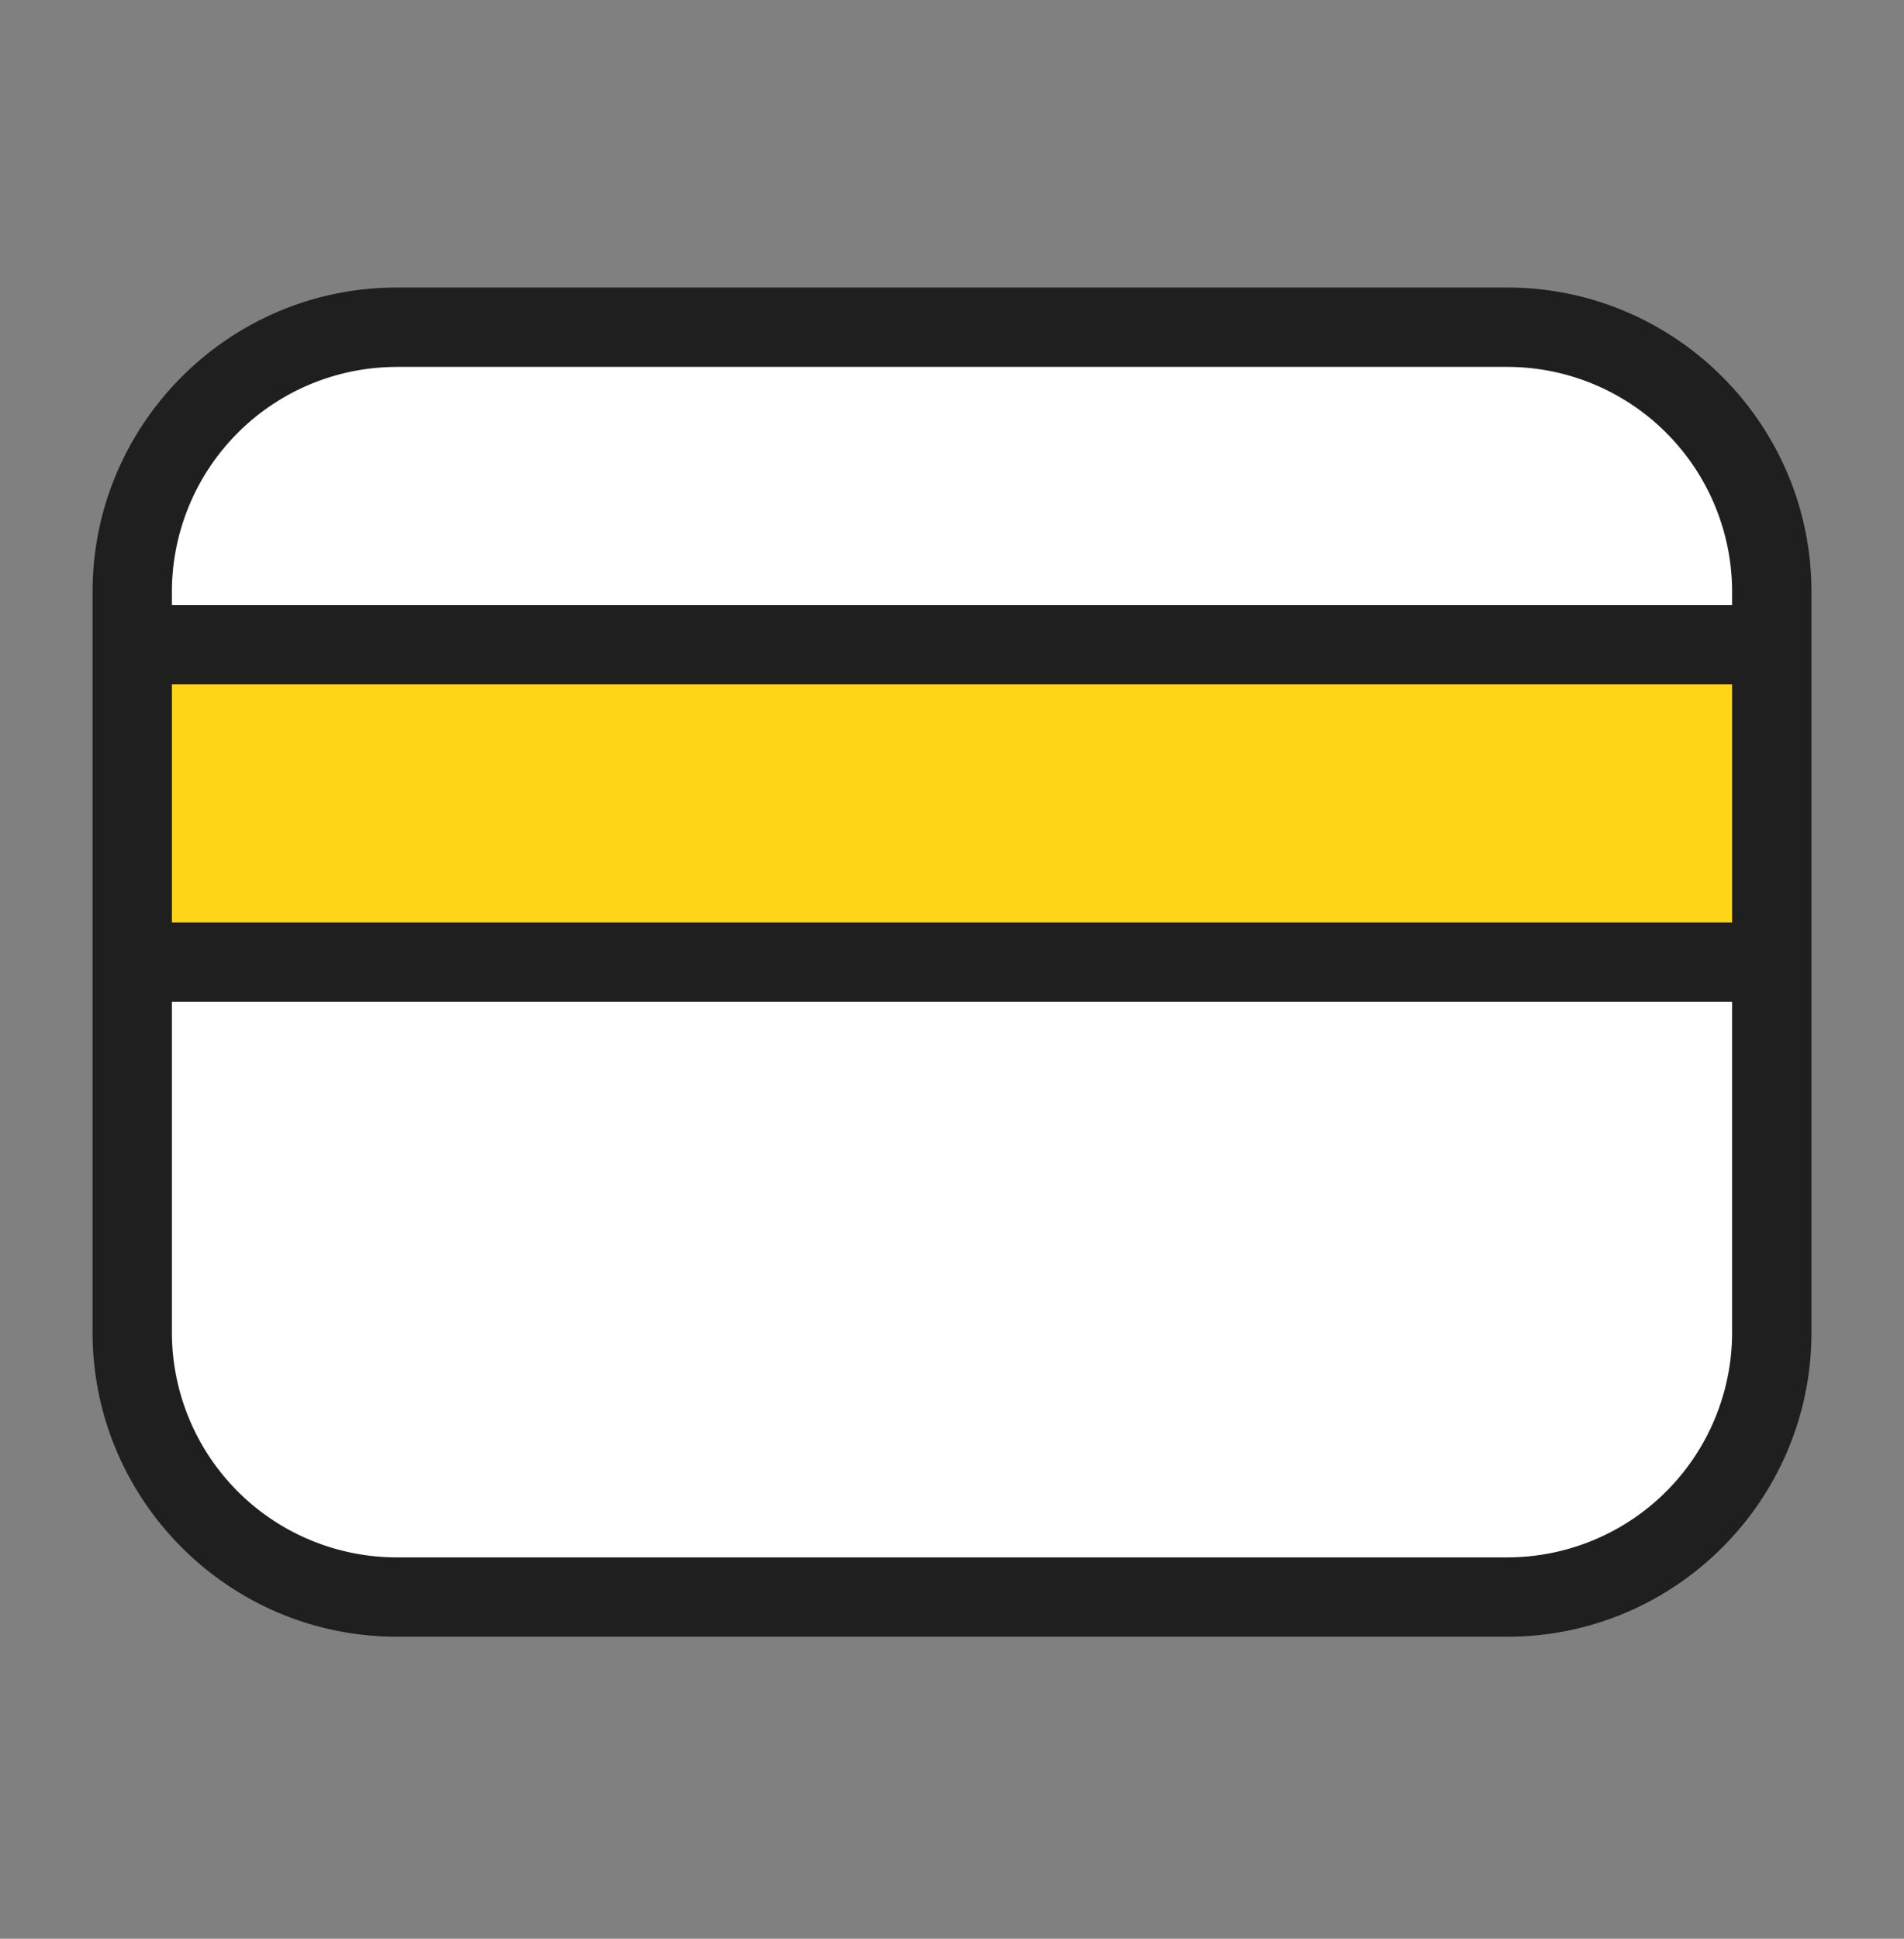
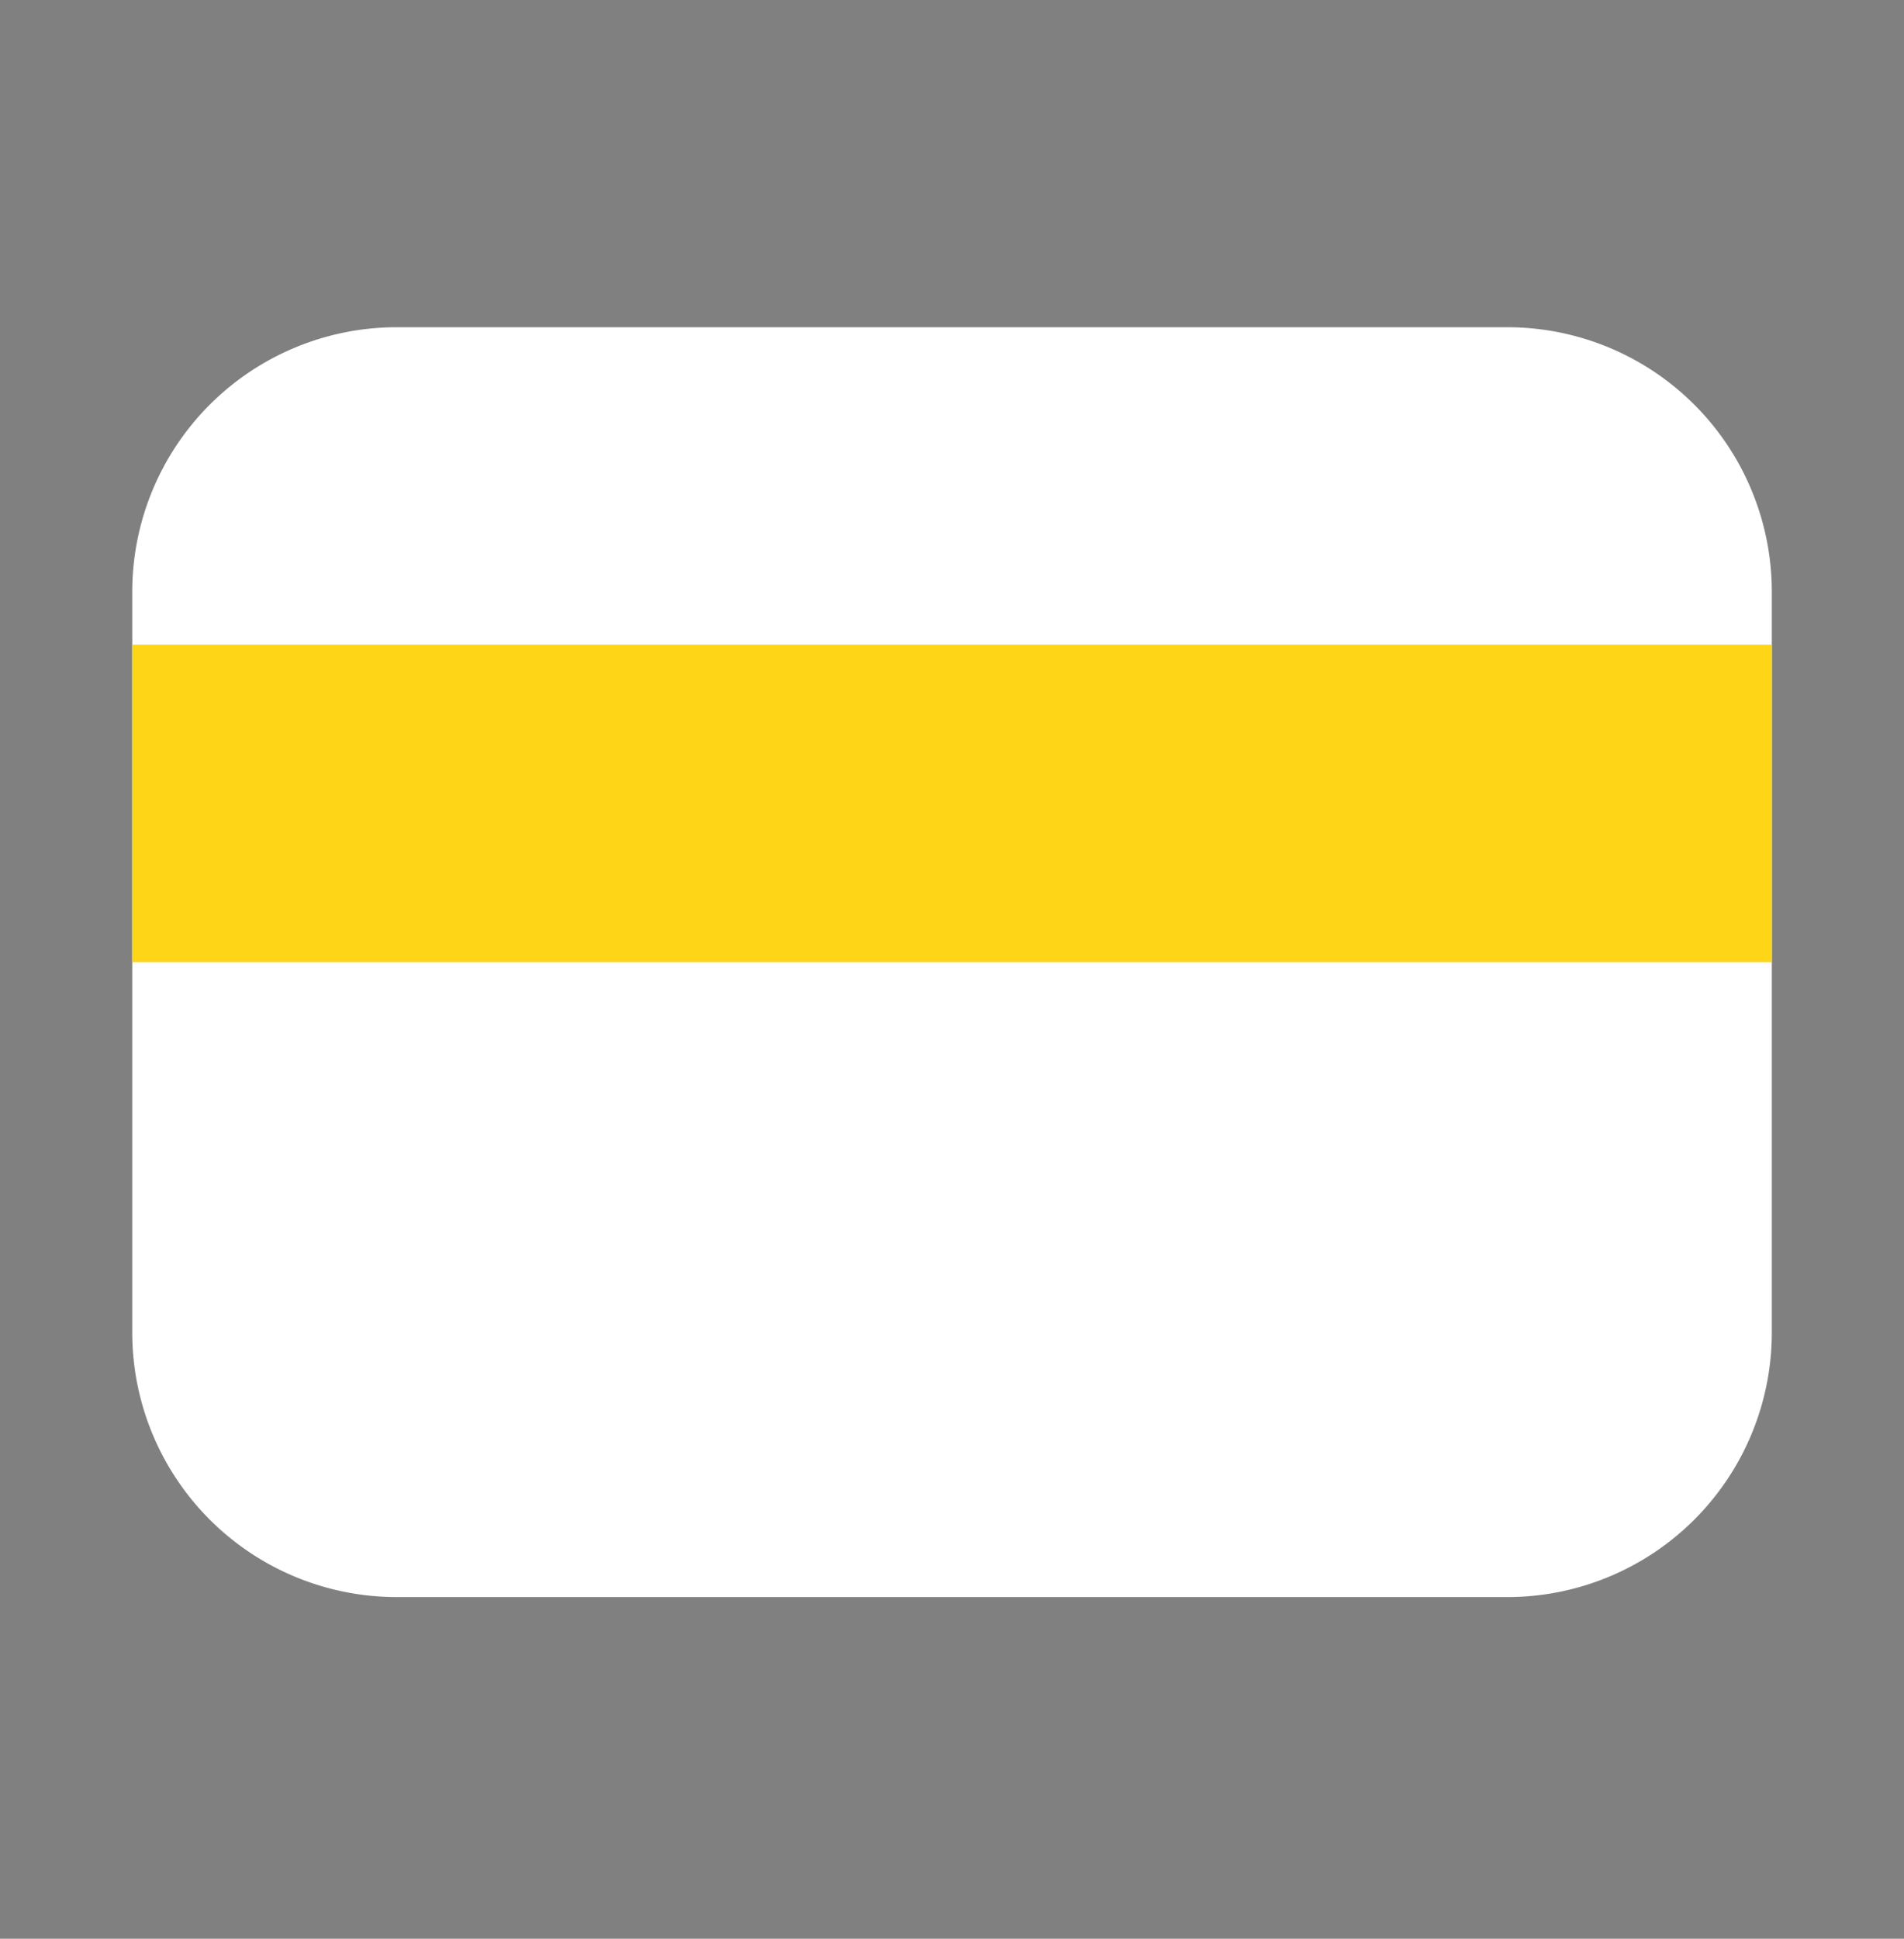
<svg xmlns="http://www.w3.org/2000/svg" width="56" height="57" fill="none">
  <rect width="100%" height="100%" fill="#808080" stroke="none" />
  <path d="M44.333 9.621H11.666A7.778 7.778 0 0 0 3.89 17.4v21.778a7.778 7.778 0 0 0 7.777 7.777h32.667a7.778 7.778 0 0 0 7.778-7.777V17.399a7.778 7.778 0 0 0-7.778-7.778Z" fill="#fff" />
  <path d="M52.11 18.954H3.89v9.333h48.22v-9.333Z" fill="#FFD518" />
-   <path d="M44.334 48.12H11.667c-4.931 0-8.944-4.013-8.944-8.944V17.398c0-4.93 4.013-8.944 8.944-8.944h32.667c4.93 0 8.944 4.013 8.944 8.944v21.778c0 4.931-4.013 8.945-8.944 8.945ZM11.667 10.788a6.616 6.616 0 0 0-6.611 6.611v21.778a6.615 6.615 0 0 0 6.611 6.611h32.667a6.616 6.616 0 0 0 6.61-6.61V17.397a6.616 6.616 0 0 0-6.61-6.61H11.667Z" fill="#1F1F20" />
-   <path d="M52.11 17.788H3.89v2.333h48.22v-2.333Zm0 9.333H3.89v2.333h48.22v-2.333Z" fill="#1F1F20" />
</svg>